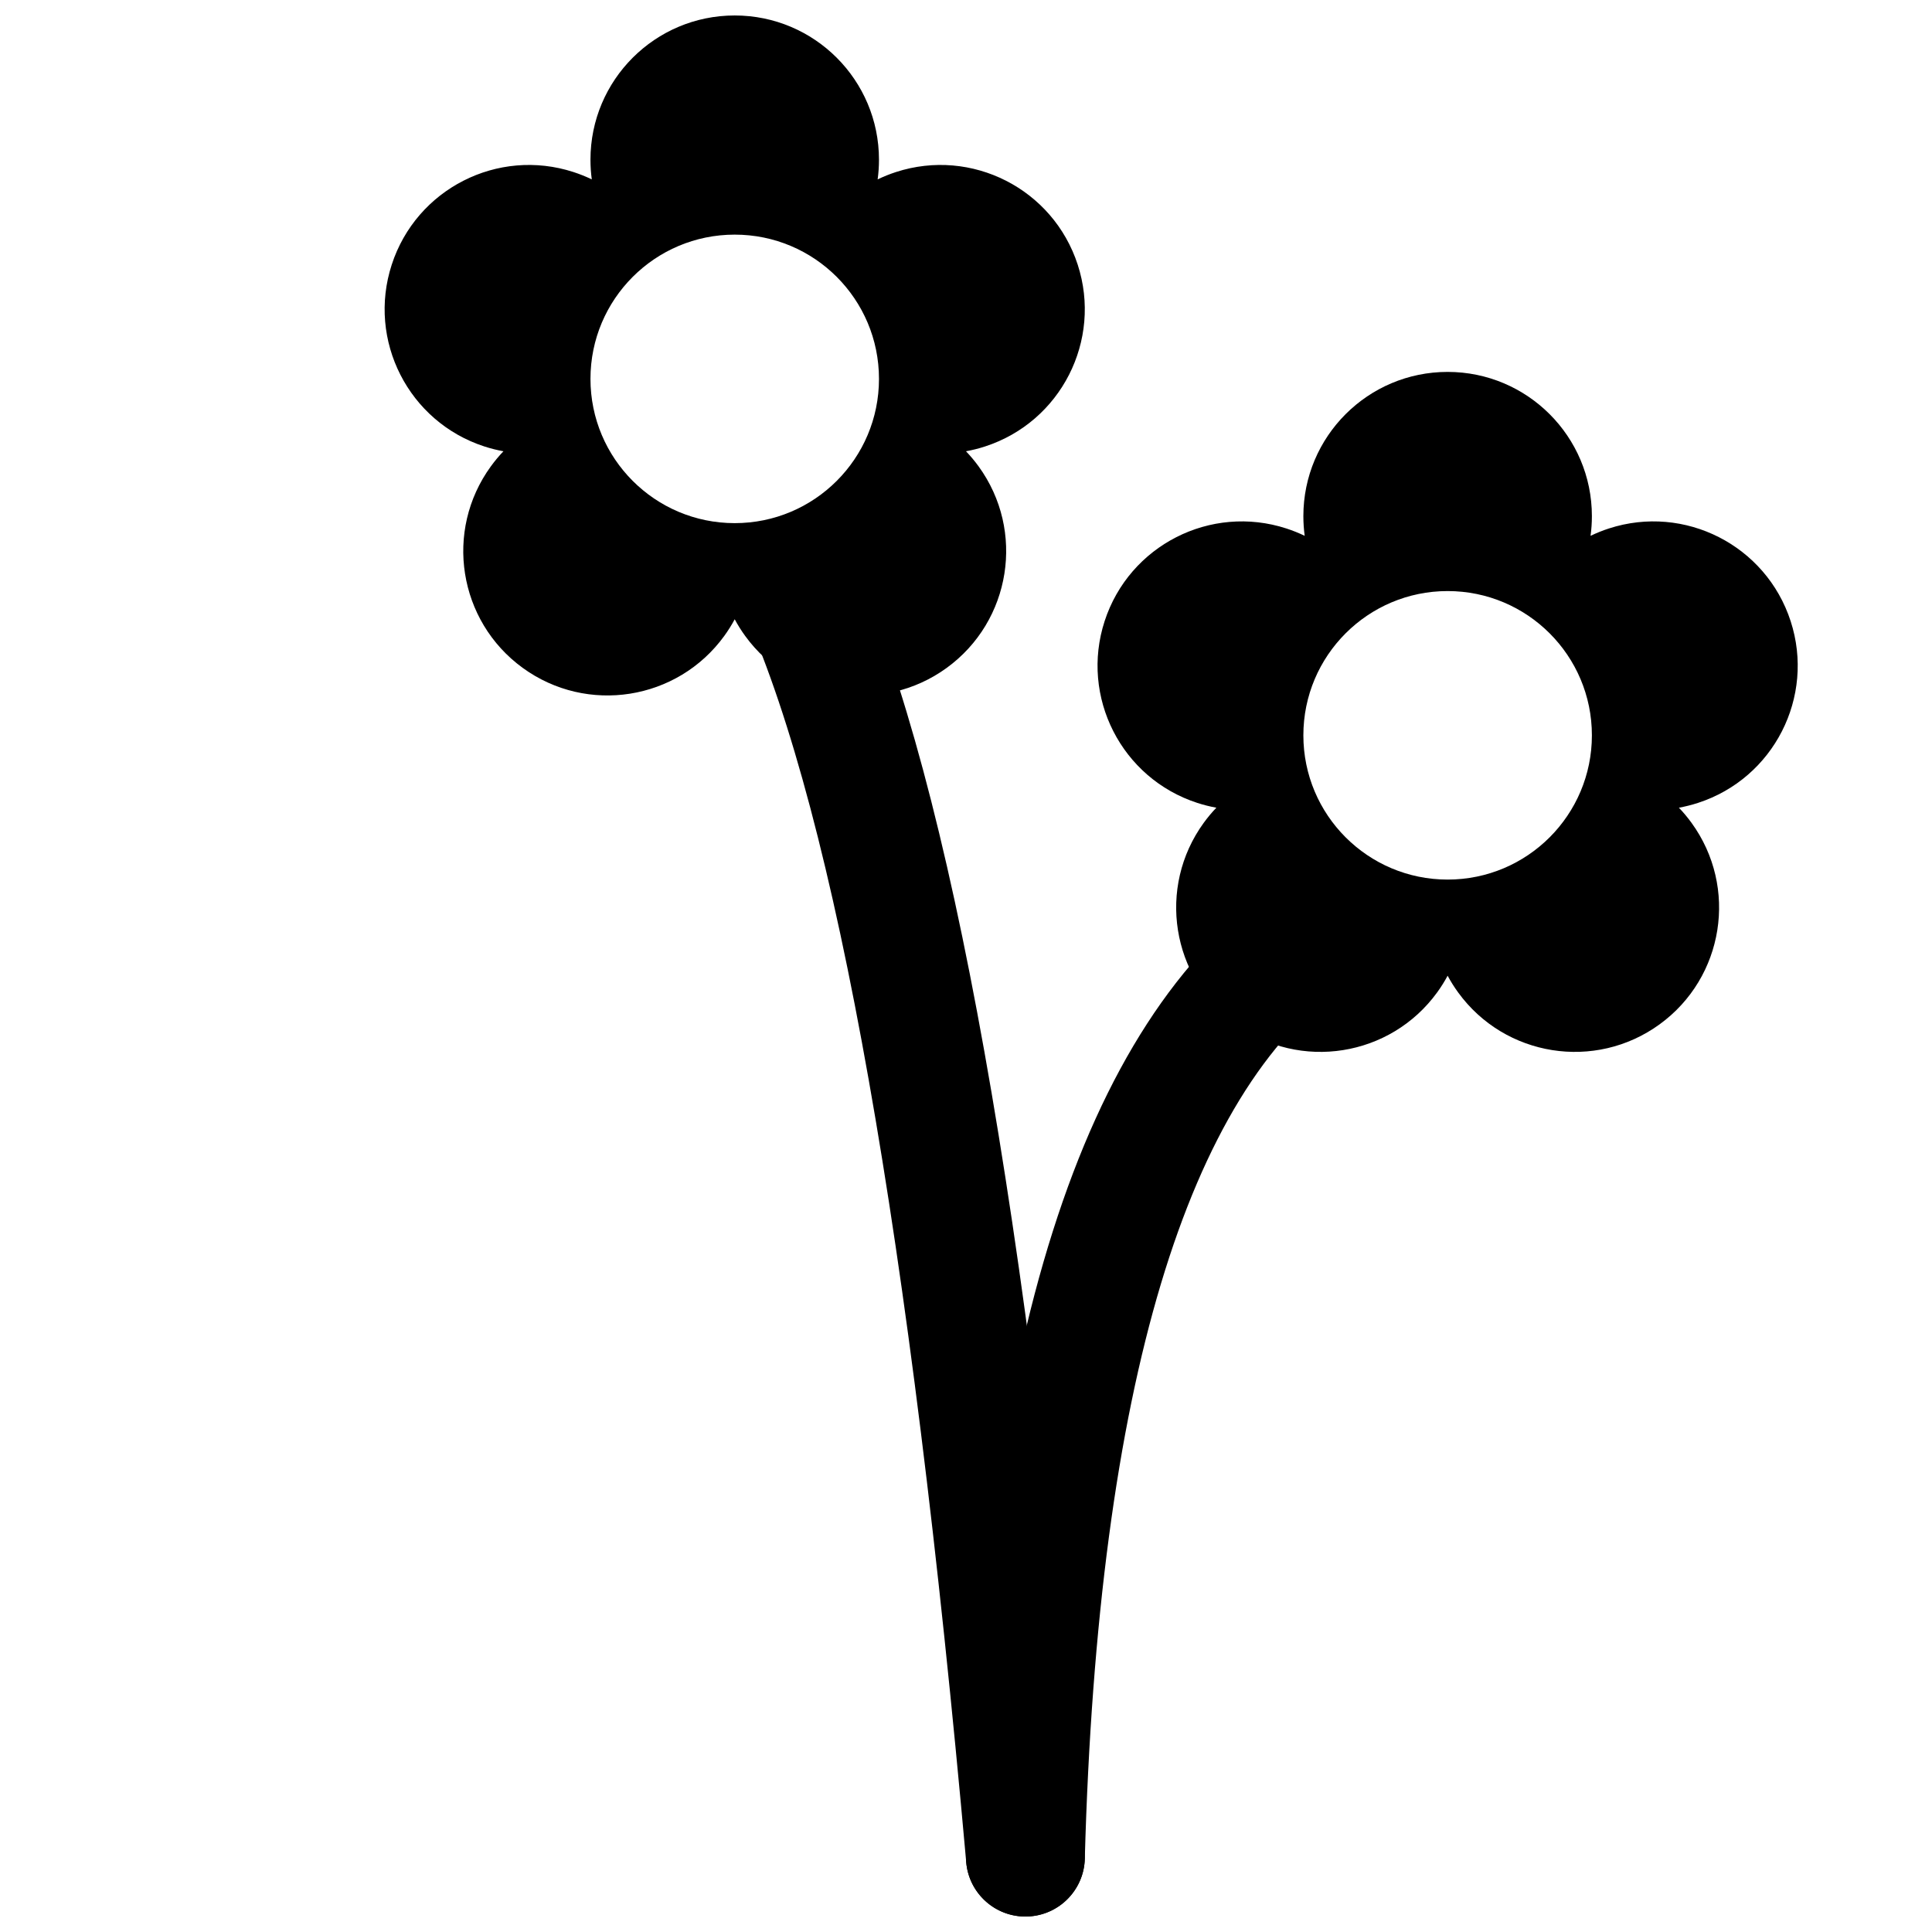
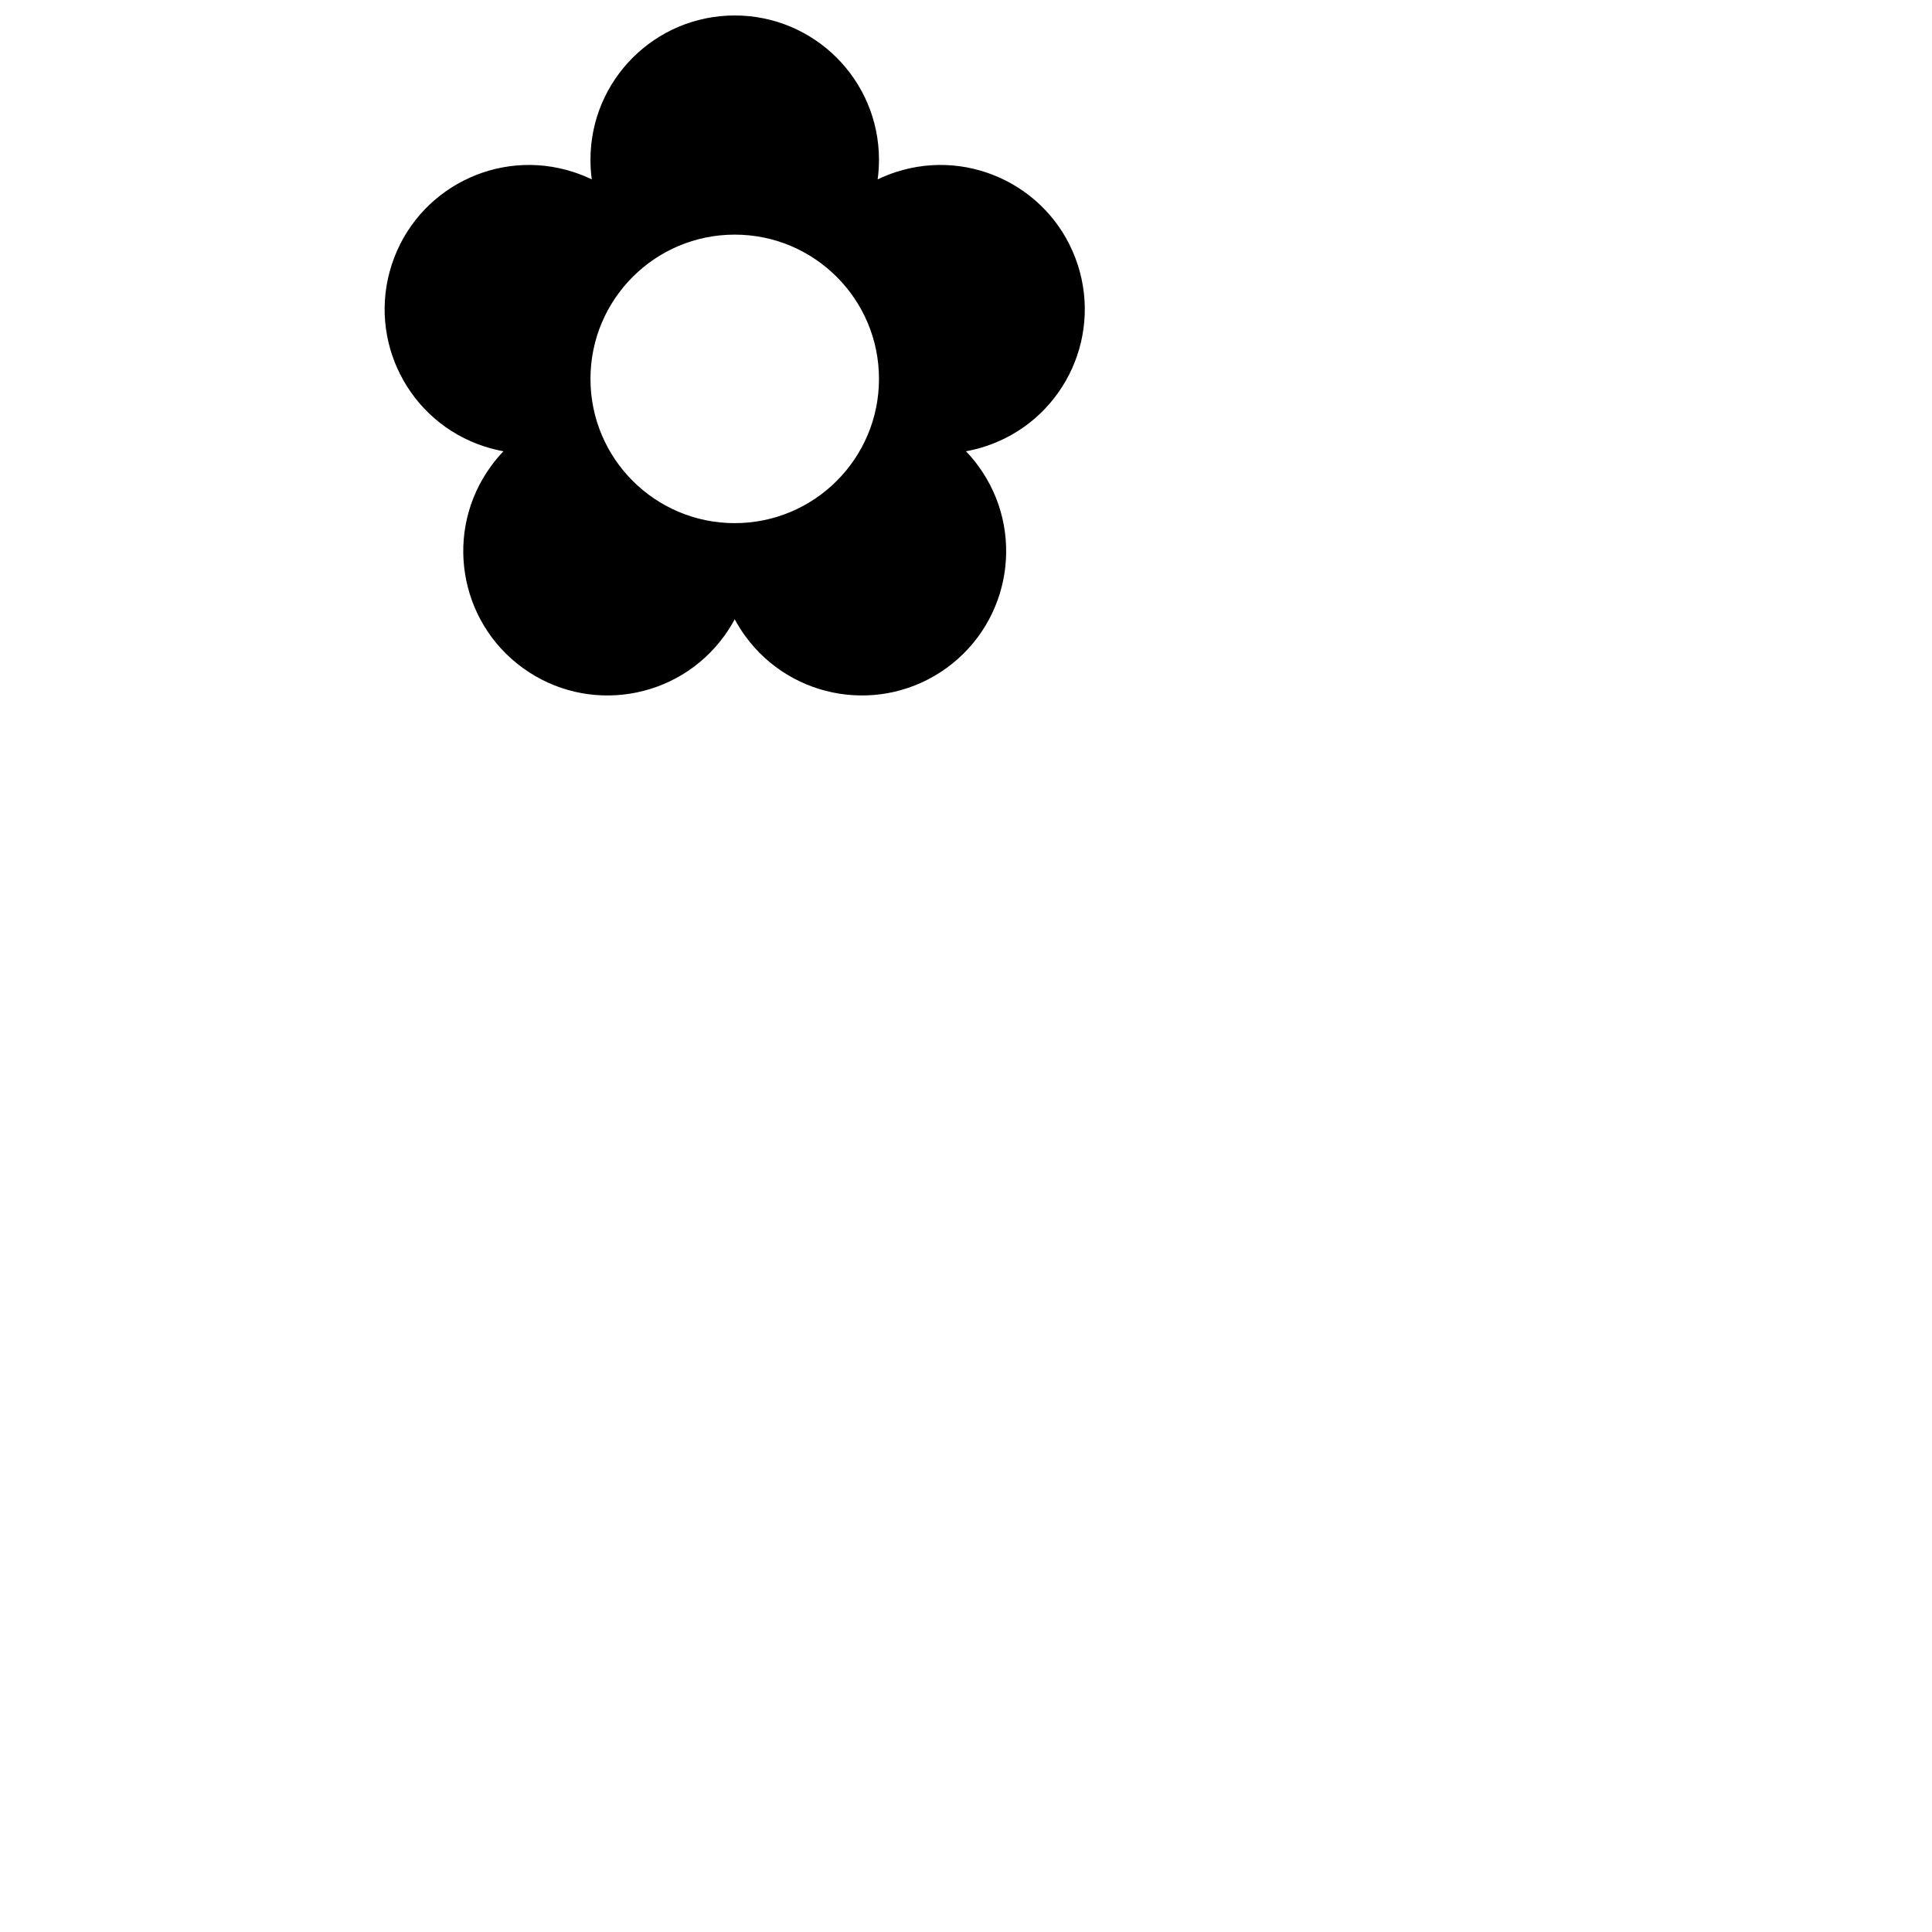
<svg xmlns="http://www.w3.org/2000/svg" width="800px" height="800px" version="1.1" viewBox="144 144 512 512">
  <defs>
    <clipPath id="c">
-       <path d="m340 284h92v367.9h-92z" />
-     </clipPath>
+       </clipPath>
    <clipPath id="b">
-       <path d="m399 376h109v275.9h-109z" />
-     </clipPath>
+       </clipPath>
    <clipPath id="a">
      <path d="m245 148.09h187v180.91h-187z" />
    </clipPath>
  </defs>
-   <path d="m489.76 286c-0.234-1.703-0.355-3.445-0.355-5.211 0-21.113 17.117-38.23 38.23-38.23 21.117 0 38.234 17.117 38.234 38.23 0 1.766-0.121 3.508-0.355 5.211 1.551-0.746 3.168-1.398 4.848-1.945 20.082-6.523 41.648 4.465 48.176 24.547 6.523 20.078-4.465 41.648-24.547 48.172-1.68 0.547-3.371 0.969-5.066 1.277 1.191 1.238 2.309 2.578 3.348 4.008 12.414 17.082 8.625 40.988-8.457 53.398-17.082 12.414-40.988 8.625-53.398-8.457-1.039-1.43-1.965-2.906-2.781-4.422-0.812 1.516-1.738 2.992-2.777 4.422-12.41 17.082-36.316 20.871-53.398 8.457-17.082-12.41-20.871-36.316-8.461-53.398 1.039-1.43 2.16-2.769 3.348-4.008-1.691-0.309-3.383-0.73-5.062-1.277-20.082-6.523-31.07-28.094-24.547-48.172 6.527-20.082 28.094-31.07 48.176-24.547 1.68 0.547 3.297 1.199 4.848 1.945zm37.875 91.098c21.117 0 38.234-17.117 38.234-38.23 0-21.113-17.117-38.23-38.234-38.23-21.113 0-38.23 17.117-38.23 38.23 0 21.113 17.117 38.23 38.23 38.23z" fill-rule="evenodd" />
  <g clip-path="url(#c)">
-     <path d="m341.58 307.03c23.93 53.848 43.633 164.45 58.484 330.53 0.773 8.66 8.422 15.051 17.082 14.277 8.66-0.773 15.055-8.422 14.281-17.082-15.148-169.43-35.297-282.51-61.074-340.52-3.531-7.945-12.836-11.523-20.781-7.992-7.945 3.531-11.523 12.836-7.992 20.781z" />
-   </g>
+     </g>
  <g clip-path="url(#b)">
    <path d="m482.26 378.86c-52.059 36.258-78.527 121.92-82.254 256.87-0.238 8.691 6.613 15.93 15.305 16.172 8.691 0.238 15.934-6.613 16.172-15.305 3.473-125.78 27.344-203.04 68.777-231.9 7.133-4.969 8.887-14.781 3.918-21.918-4.969-7.133-14.781-8.891-21.918-3.918z" />
  </g>
  <g clip-path="url(#a)">
    <path d="m300.83 191.54c-0.234-1.703-0.352-3.441-0.352-5.211 0-21.113 17.113-38.23 38.23-38.23 21.113 0 38.23 17.117 38.23 38.23 0 1.77-0.121 3.508-0.352 5.211 1.547-0.746 3.164-1.398 4.844-1.945 20.082-6.523 41.652 4.465 48.176 24.547 6.523 20.078-4.465 41.648-24.547 48.172-1.68 0.547-3.371 0.969-5.062 1.277 1.188 1.242 2.309 2.578 3.348 4.008 12.41 17.082 8.621 40.988-8.461 53.402-17.078 12.41-40.988 8.621-53.398-8.461-1.039-1.43-1.965-2.906-2.777-4.422-0.816 1.516-1.738 2.992-2.777 4.422-12.414 17.082-36.32 20.871-53.402 8.461-17.082-12.414-20.867-36.32-8.457-53.402 1.039-1.43 2.156-2.766 3.348-4.008-1.691-0.309-3.383-0.73-5.066-1.277-20.078-6.523-31.07-28.094-24.543-48.172 6.523-20.082 28.09-31.07 48.172-24.547 1.68 0.547 3.297 1.199 4.848 1.945zm37.879 91.098c21.113 0 38.23-17.117 38.23-38.23 0-21.113-17.117-38.23-38.23-38.23-21.117 0-38.23 17.117-38.23 38.23 0 21.113 17.113 38.23 38.23 38.23z" fill-rule="evenodd" />
  </g>
</svg>